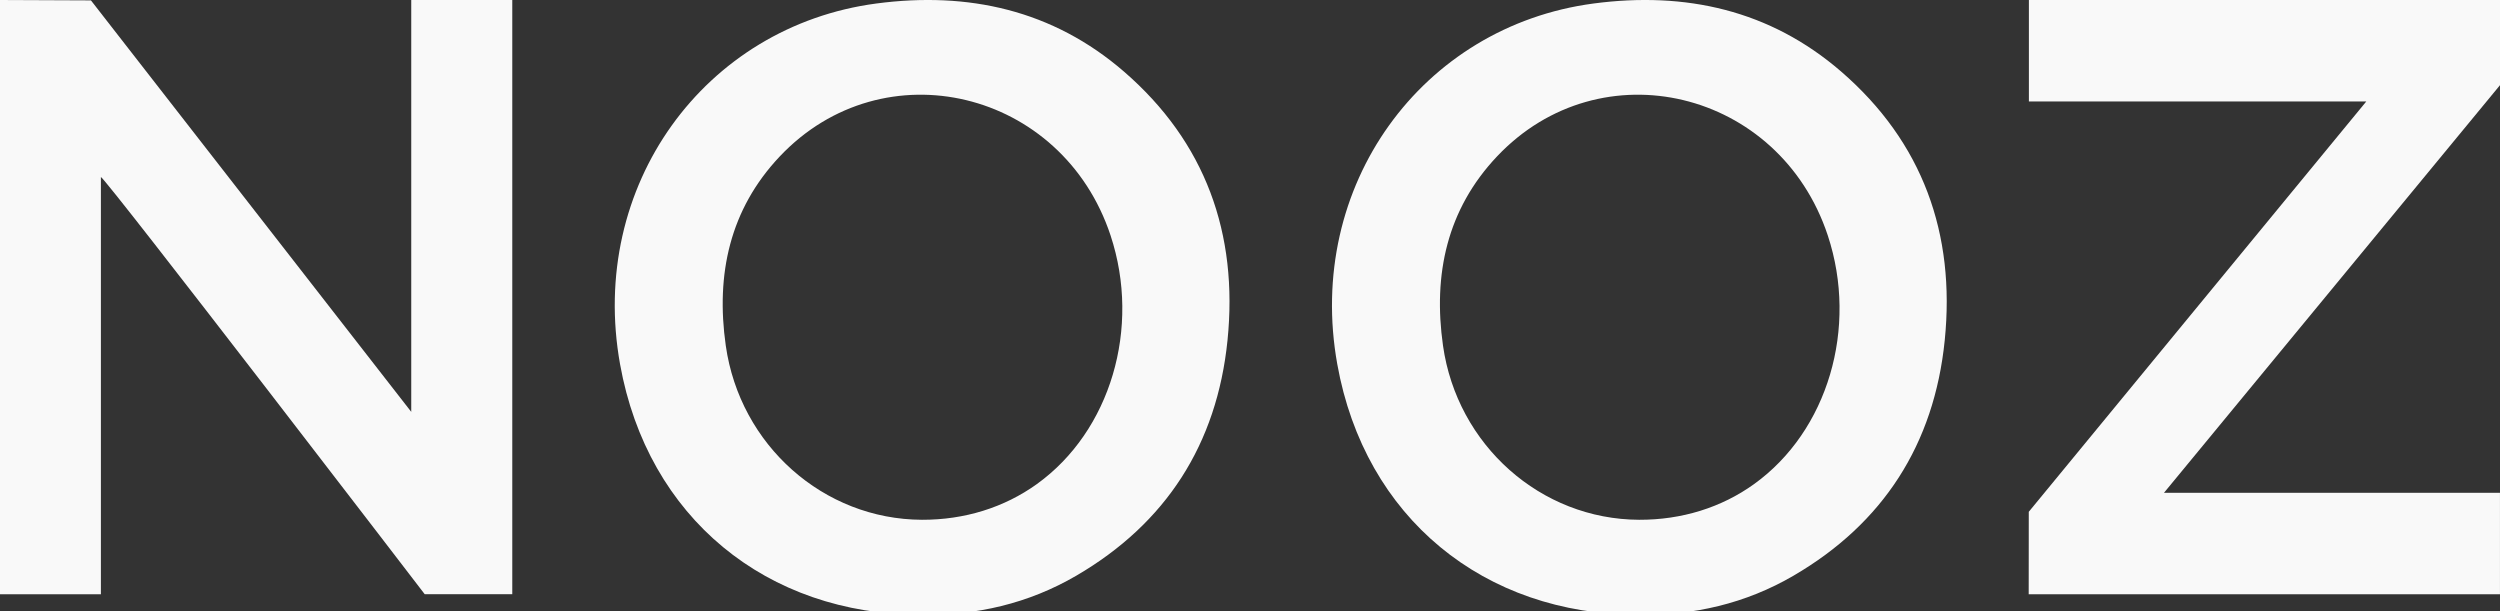
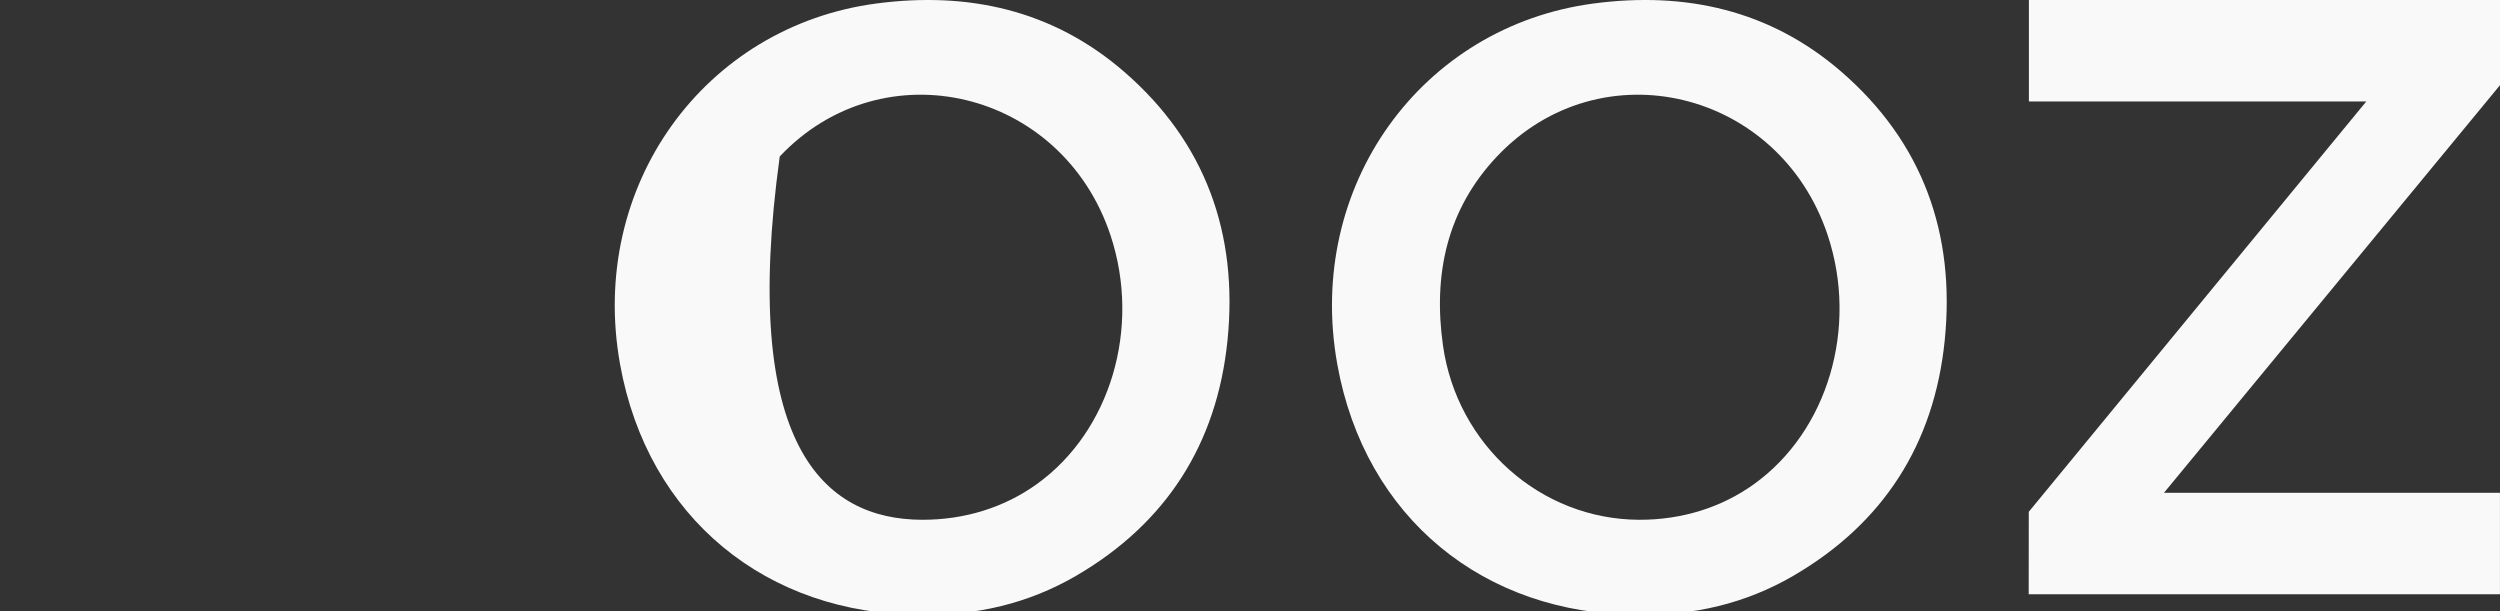
<svg xmlns="http://www.w3.org/2000/svg" width="90" height="22" viewBox="0 0 90 22" fill="none">
  <rect x="0" y="0" width="90" height="22" fill="#333333" stroke="none" />
-   <path d="M14.805 14.827V0.001H18.442V21.392H15.29C15.29 21.392 3.851 6.471 3.632 6.372V21.393H0V6.29425e-05L3.274 0.014L14.805 14.827Z" fill="#F9F9F9" />
  <path d="M58.971 22.13C53.423 22.13 49.133 18.639 48.142 13.111C46.991 6.695 51.177 0.946 57.369 0.126C60.671 -0.311 63.719 0.358 66.285 2.579C69.212 5.112 70.401 8.408 70.01 12.255C69.63 15.997 67.794 18.843 64.568 20.724C62.845 21.729 60.959 22.166 58.969 22.129L58.971 22.13ZM59.01 18.712C60.54 18.717 61.971 18.273 63.147 17.427C65.799 15.52 66.901 11.804 65.801 8.478C64.065 3.231 57.63 1.676 53.892 5.632C52.092 7.537 51.584 9.877 51.948 12.443C52.458 16.027 55.466 18.699 59.01 18.712Z" fill="#F9F9F9" />
  <path d="M73.04 3.651V0H90V3.066L77.902 17.742H89.999V21.393H73.033L73.036 18.425L85.187 3.652H73.039L73.04 3.651Z" fill="#F9F9F9" />
-   <path d="M33.15 22.13C27.602 22.13 23.313 18.639 22.322 13.111C21.17 6.695 25.357 0.946 31.549 0.126C34.851 -0.311 37.899 0.358 40.465 2.579C43.392 5.112 44.581 8.408 44.19 12.255C43.809 15.997 41.973 18.843 38.748 20.724C37.024 21.729 35.139 22.166 33.149 22.129L33.15 22.13ZM33.19 18.712C34.719 18.717 36.15 18.273 37.327 17.427C39.979 15.52 41.081 11.804 39.981 8.478C38.245 3.231 31.81 1.676 28.071 5.632C26.272 7.537 25.763 9.877 26.128 12.443C26.638 16.027 29.646 18.699 33.19 18.712Z" fill="#F9F9F9" />
+   <path d="M33.15 22.13C27.602 22.13 23.313 18.639 22.322 13.111C21.17 6.695 25.357 0.946 31.549 0.126C34.851 -0.311 37.899 0.358 40.465 2.579C43.392 5.112 44.581 8.408 44.19 12.255C43.809 15.997 41.973 18.843 38.748 20.724C37.024 21.729 35.139 22.166 33.149 22.129L33.15 22.13ZM33.19 18.712C34.719 18.717 36.15 18.273 37.327 17.427C39.979 15.52 41.081 11.804 39.981 8.478C38.245 3.231 31.81 1.676 28.071 5.632C26.638 16.027 29.646 18.699 33.19 18.712Z" fill="#F9F9F9" />
</svg>